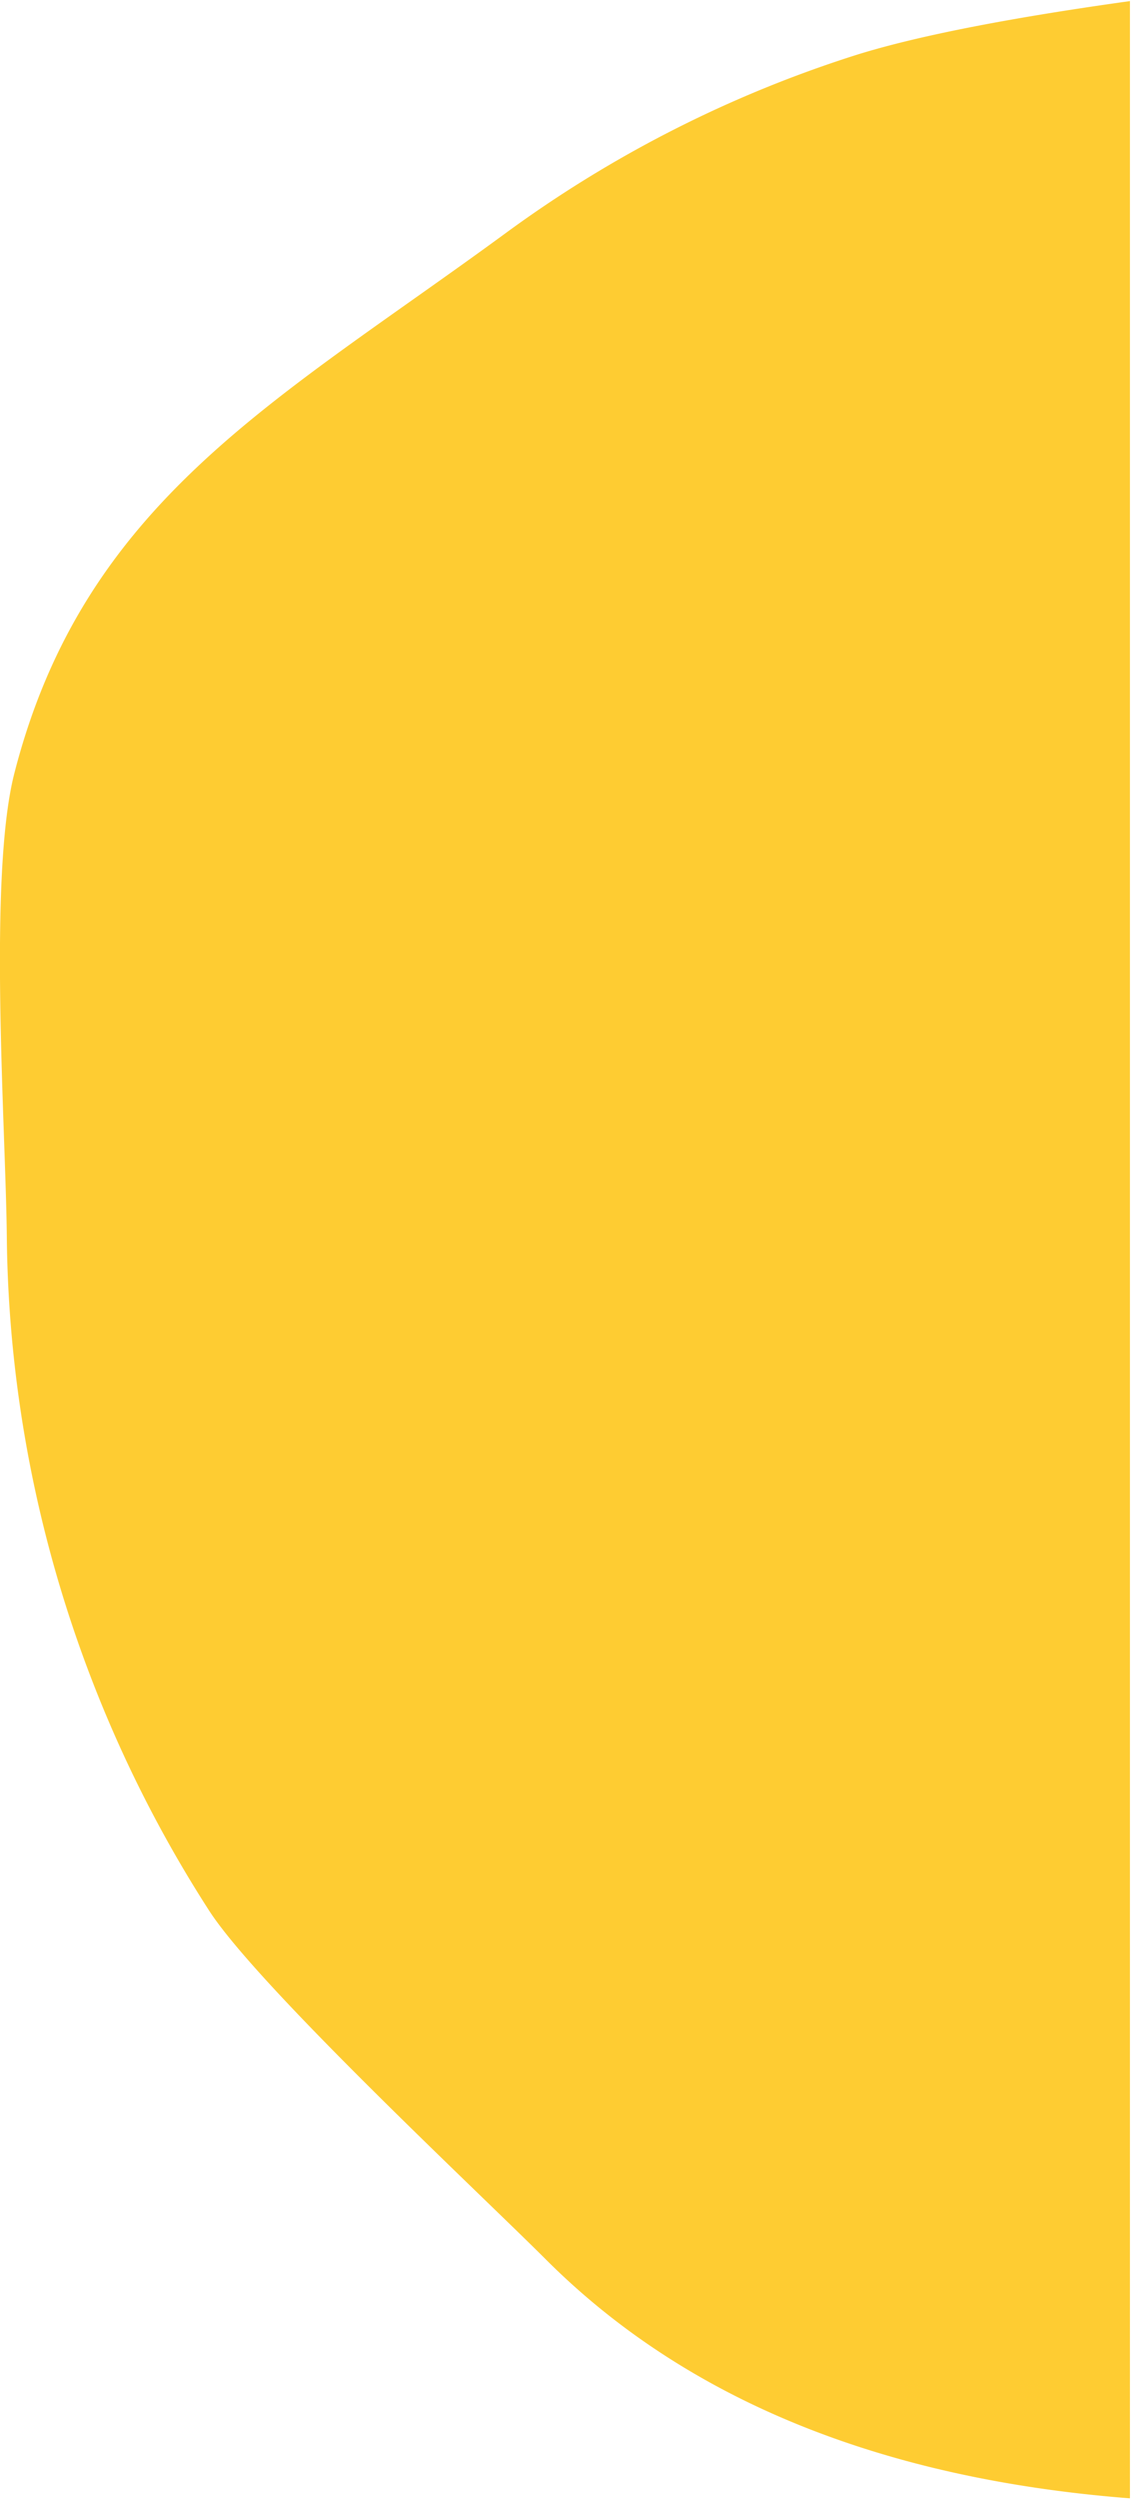
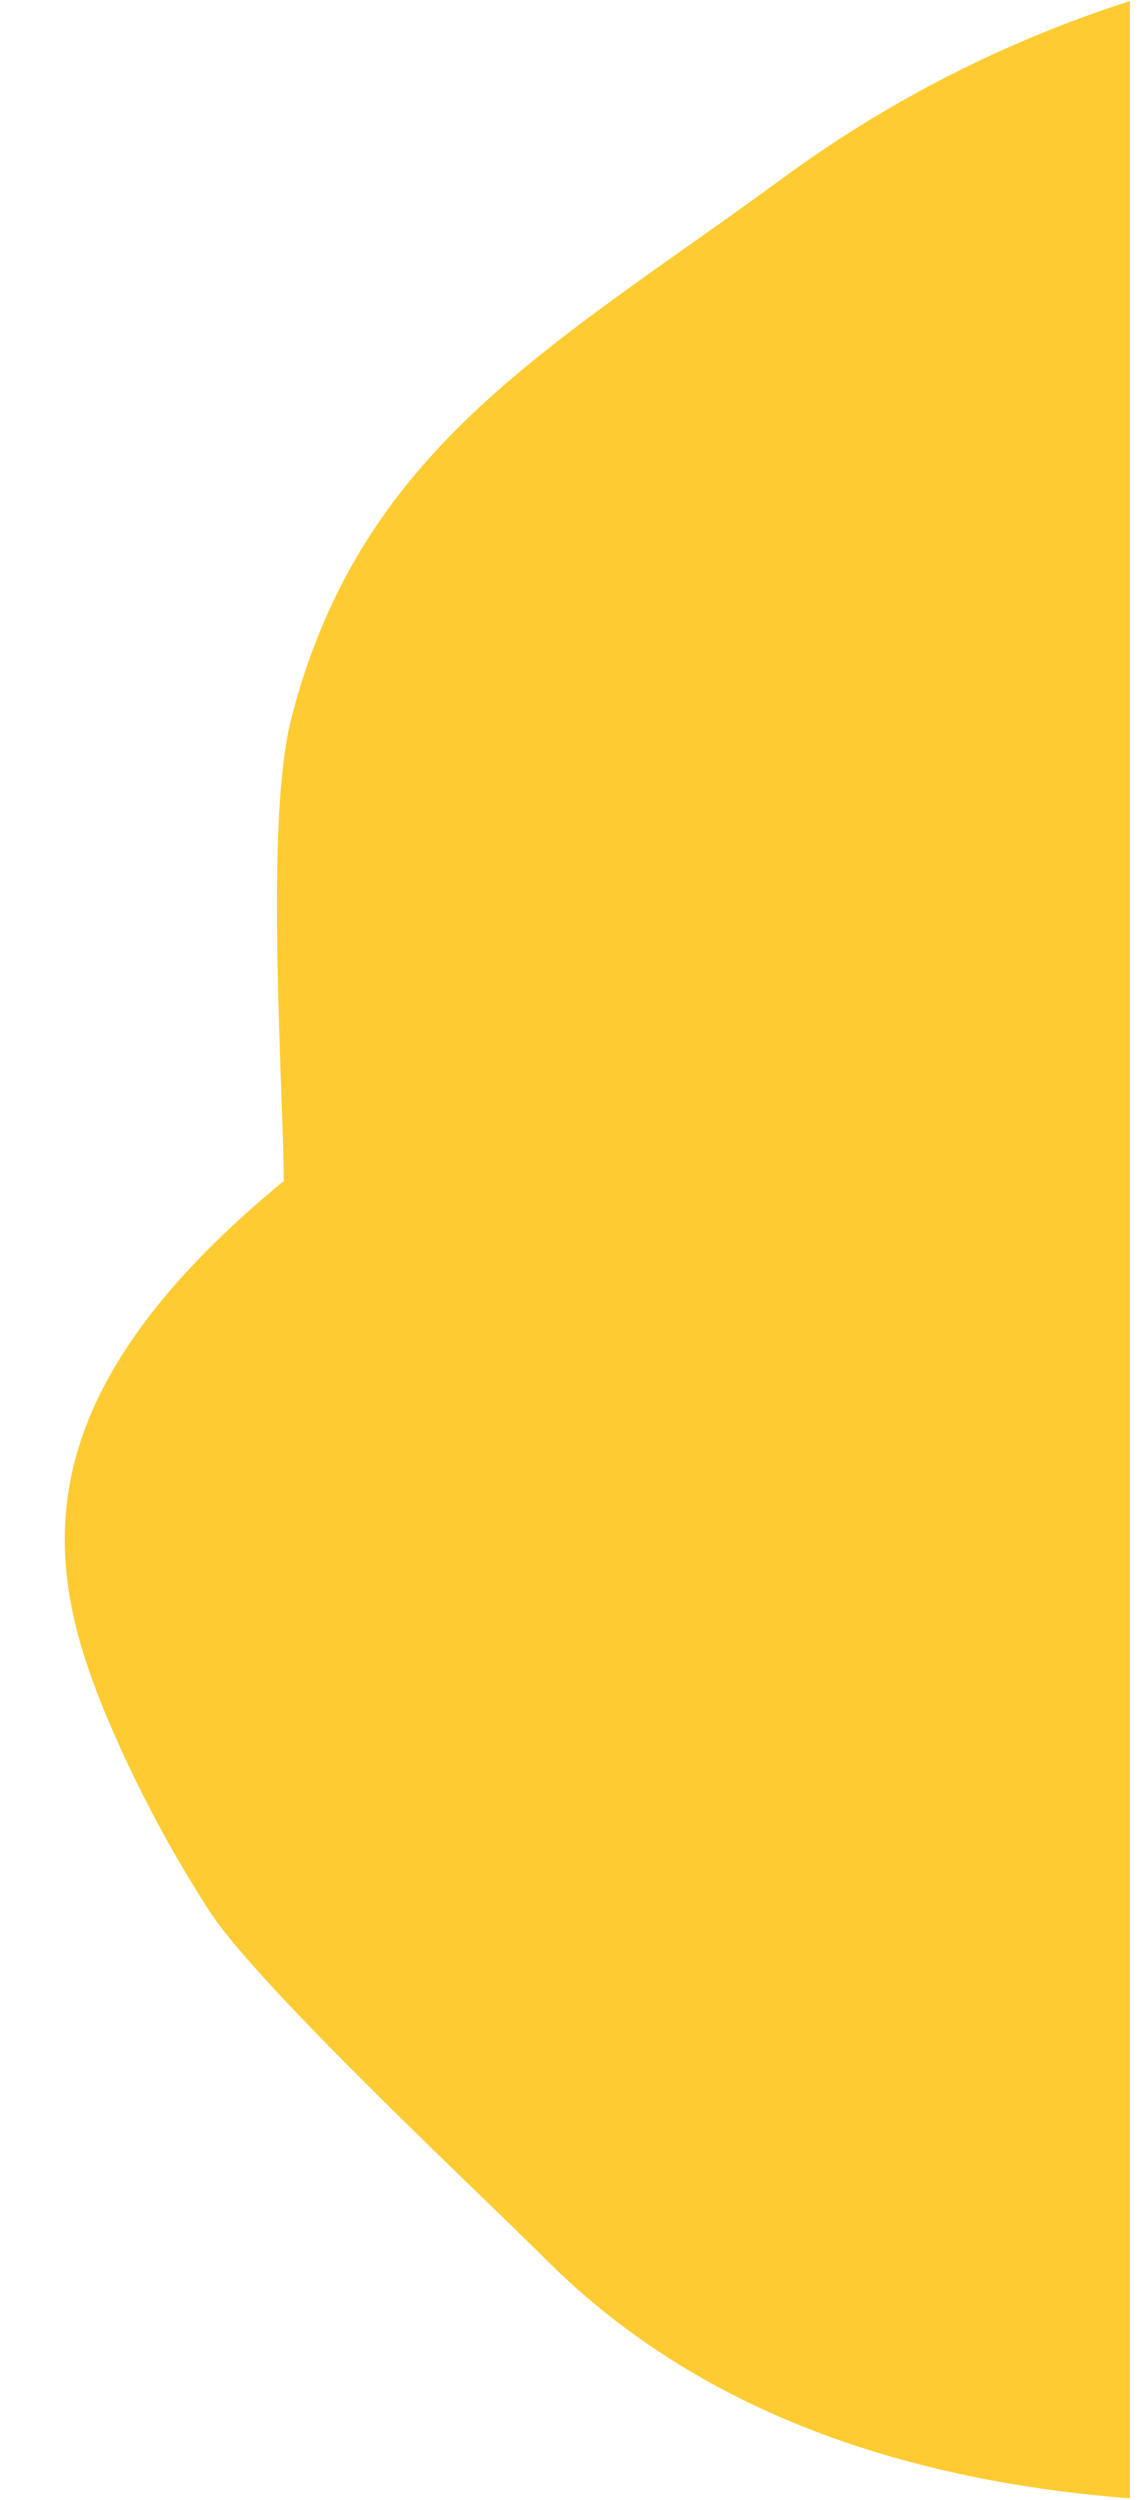
<svg xmlns="http://www.w3.org/2000/svg" xmlns:xlink="http://www.w3.org/1999/xlink" width="99" height="217">
  <defs>
-     <path d="M167.758 43.63c-8.714-6.58-15.507-11.127-20.379-13.639a105.19 105.19 0 00-32.183-10.45c-24.356-3.748-42.32-9.45-63.326 2.975-7.948 4.697-22.284 21.216-28.873 27.94C12.58 61.067 4.412 73.738-1.006 87.684a110.11 110.11 0 00-4.983 16.603c-1.654 7.64-.735 33.949-.735 42.095 0 17.158 7.068 34 21.203 50.527L167.758 43.63z" id="path-1" />
+     <path d="M167.758 43.63a105.19 105.19 0 00-32.183-10.45c-24.356-3.748-42.32-9.45-63.326 2.975-7.948 4.697-22.284 21.216-28.873 27.94C12.58 61.067 4.412 73.738-1.006 87.684a110.11 110.11 0 00-4.983 16.603c-1.654 7.64-.735 33.949-.735 42.095 0 17.158 7.068 34 21.203 50.527L167.758 43.63z" id="path-1" />
  </defs>
  <g id="Page-1" stroke="none" stroke-width="1" fill="none" fill-rule="evenodd">
    <mask id="mask-2" fill="#fff">
      <use xlink:href="#path-1" transform="rotate(-45 80.39 105.916)" />
    </mask>
    <use id="Mask" fill="#FECC32" transform="rotate(-45 80.39 105.916)" xlink:href="#path-1" />
  </g>
</svg>